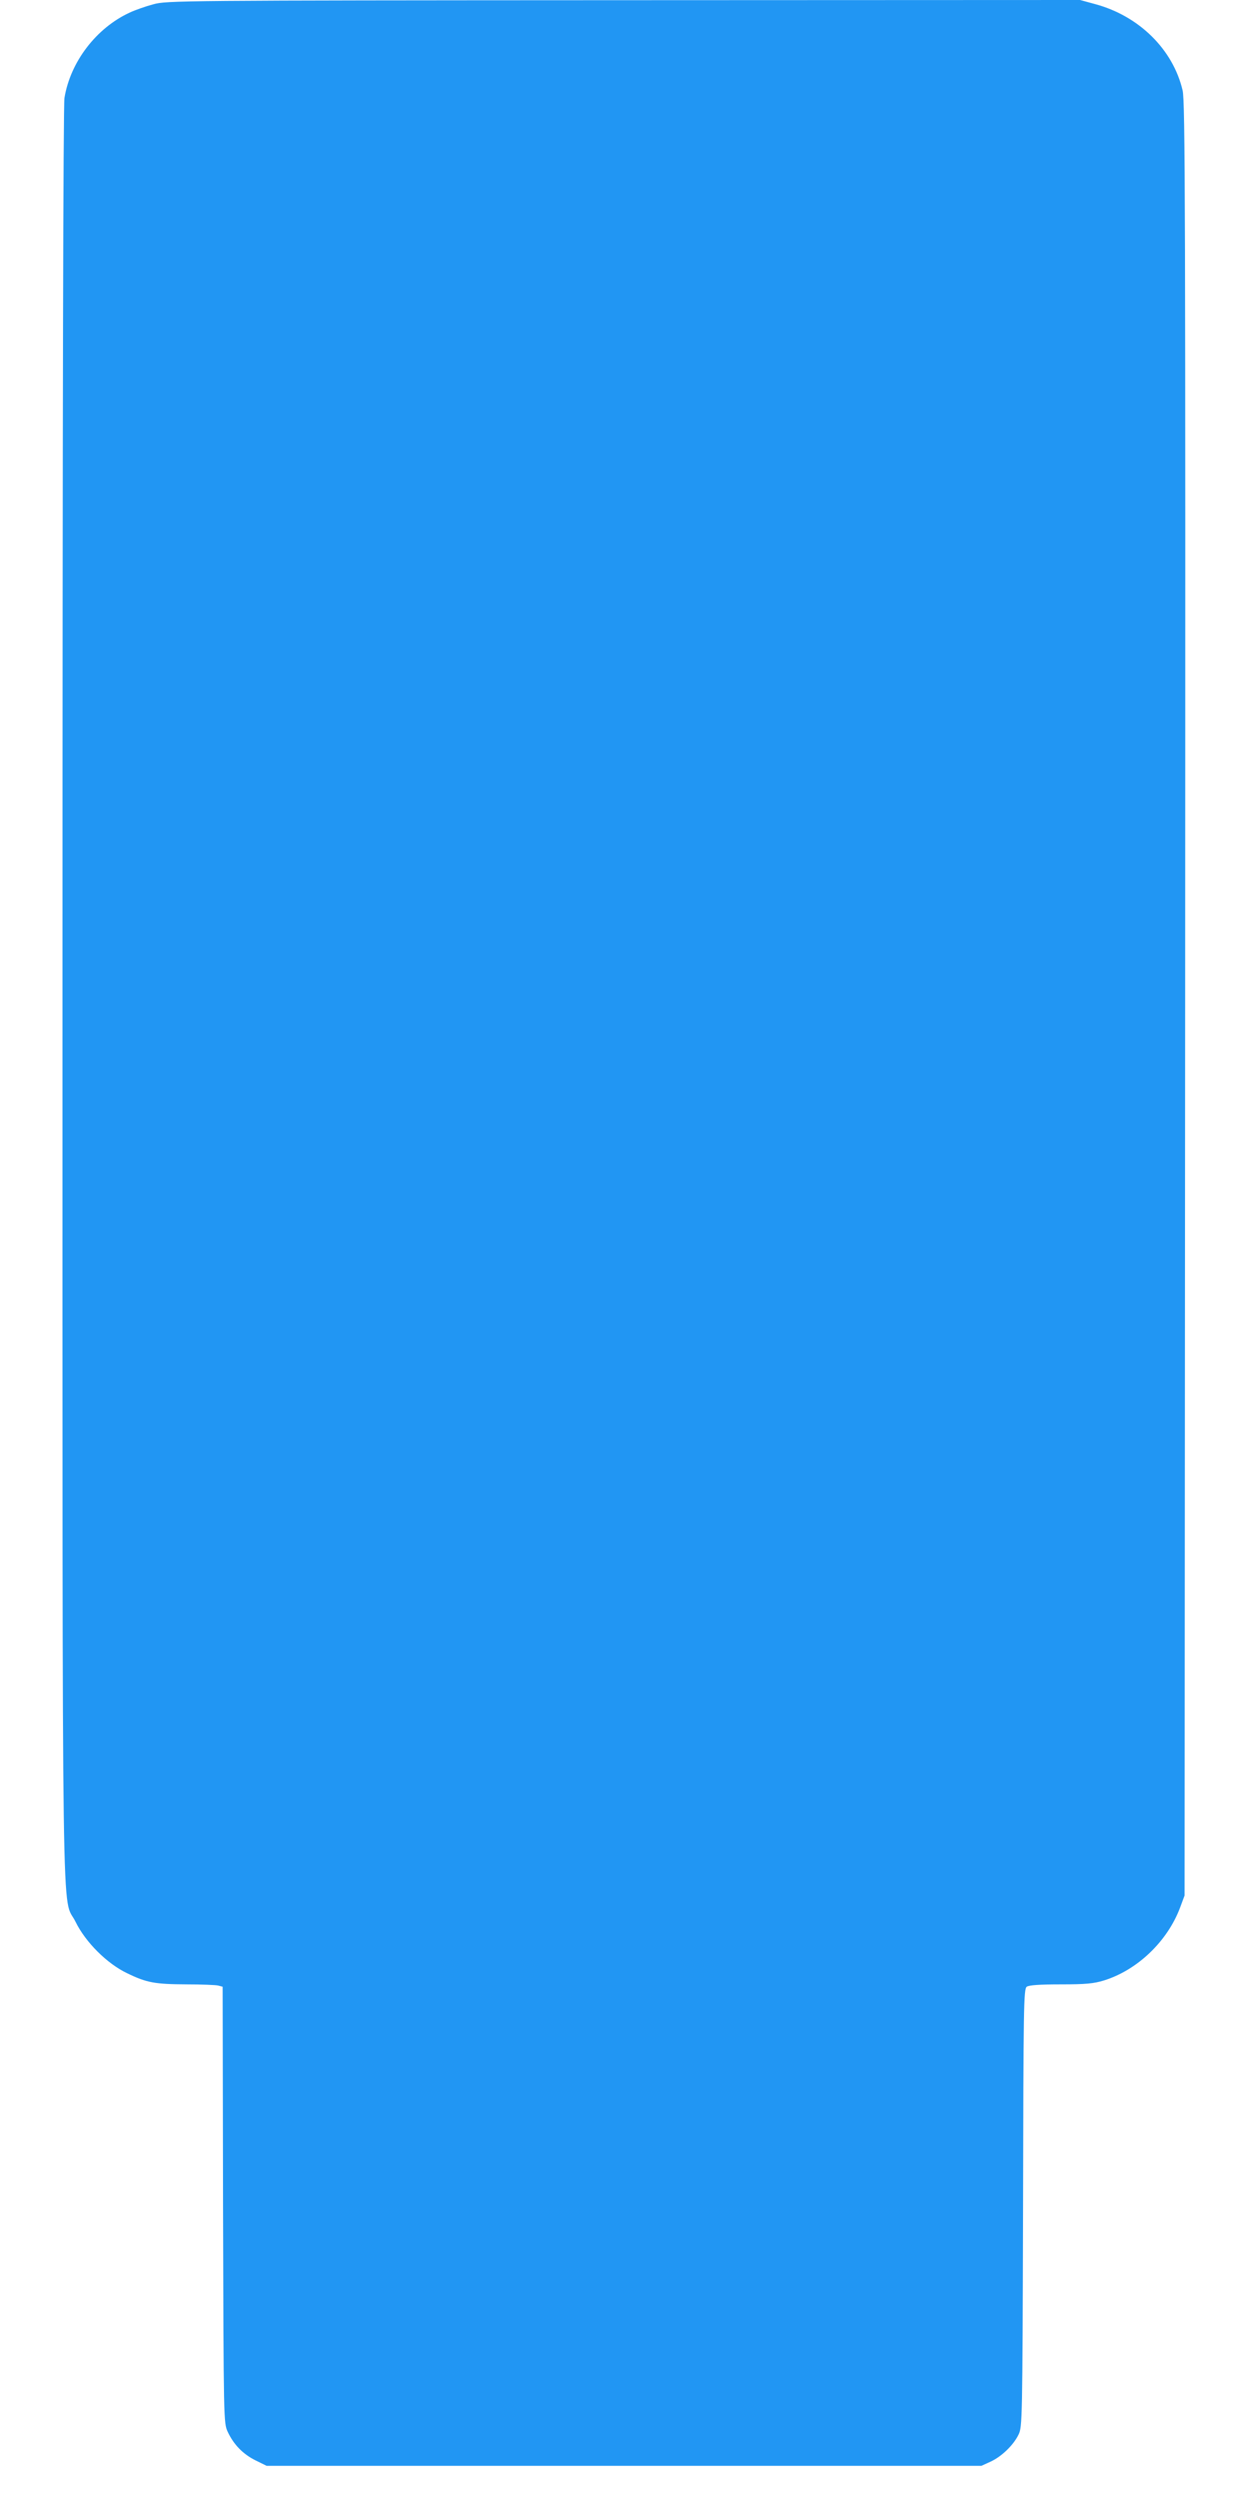
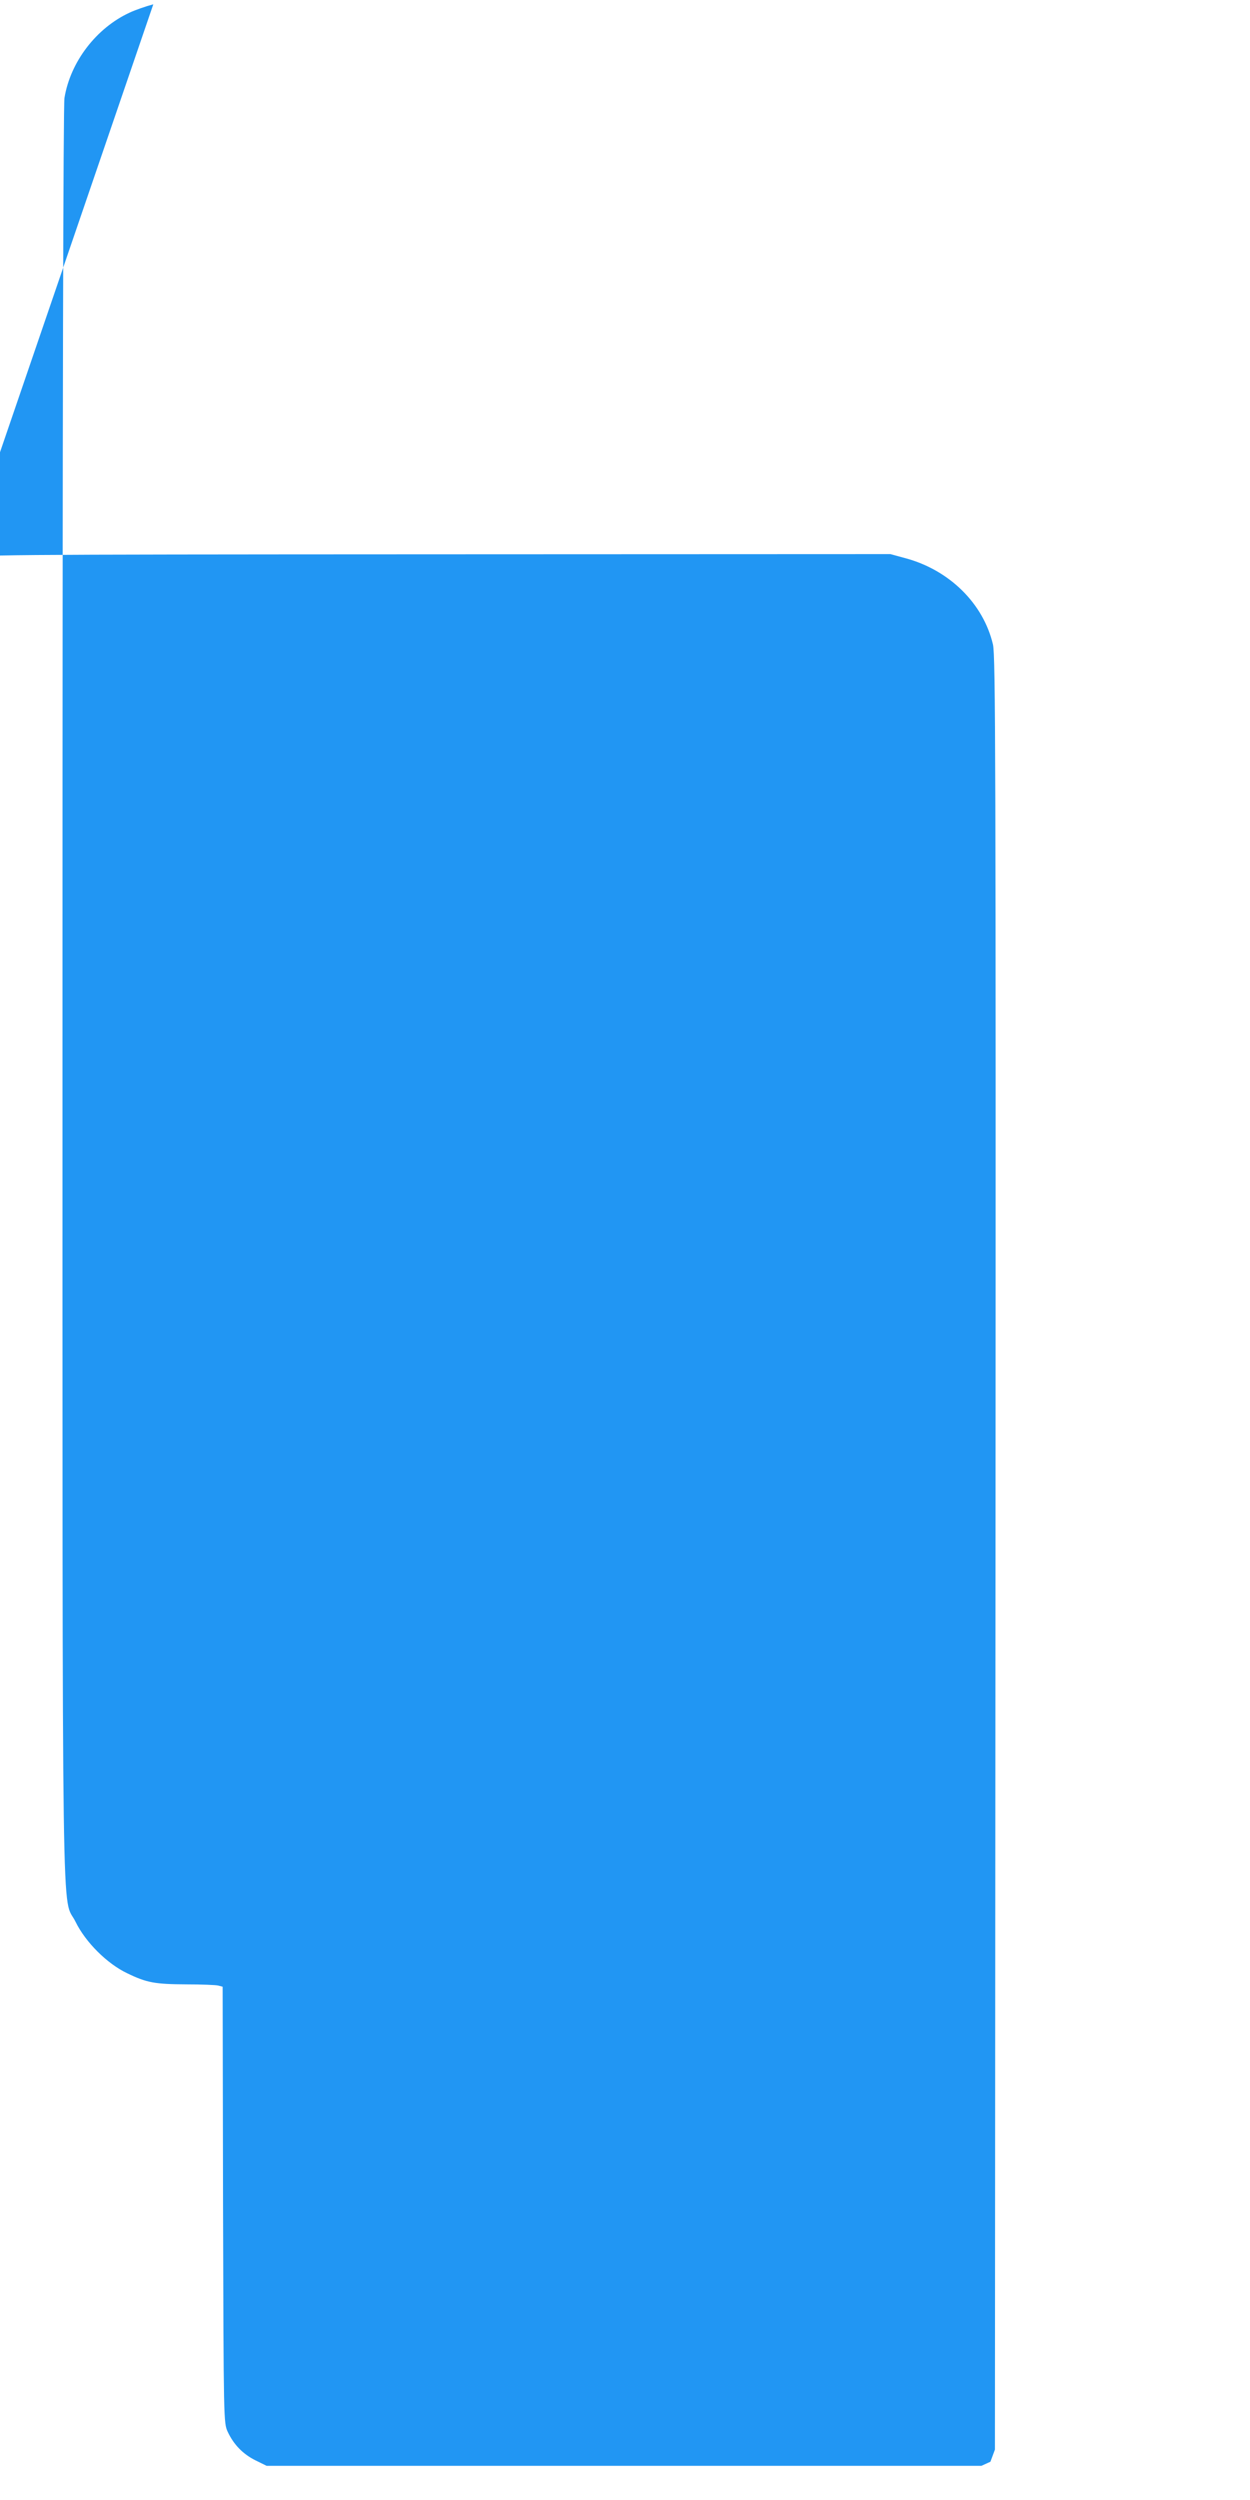
<svg xmlns="http://www.w3.org/2000/svg" version="1.0" width="640pt" height="1280pt" viewBox="0 0 640 1280" preserveAspectRatio="xMidYMid meet">
  <g transform="translate(0,1280) scale(0.1,-0.1)" fill="#2196f3" stroke="none">
-     <path d="M785 12778 c-38 -10 -92 -29 -120 -42 -172 -79 -305 -253 -335 -438 -6 -42 -10 -1543 -10 -4593 0 -5016 -5 -4598 67 -4745 51 -104 161 -214 264 -263 101 -49 142 -56 304 -57 77 0 150 -3 162 -6 l23 -6 2 -1117 c3 -1111 3 -1116 24 -1162 31 -66 78 -114 142 -146 l57 -28 1830 0 1830 0 46 21 c57 26 118 85 144 139 19 39 20 69 23 1160 2 1037 3 1121 19 1133 12 8 64 12 174 12 128 0 169 4 221 20 171 53 325 200 390 373 l23 62 3 4588 c2 4081 0 4596 -13 4654 -49 209 -222 381 -448 442 l-77 21 -2338 -1 c-2281 -1 -2339 -2 -2407 -21z" />
+     <path d="M785 12778 c-38 -10 -92 -29 -120 -42 -172 -79 -305 -253 -335 -438 -6 -42 -10 -1543 -10 -4593 0 -5016 -5 -4598 67 -4745 51 -104 161 -214 264 -263 101 -49 142 -56 304 -57 77 0 150 -3 162 -6 l23 -6 2 -1117 c3 -1111 3 -1116 24 -1162 31 -66 78 -114 142 -146 l57 -28 1830 0 1830 0 46 21 l23 62 3 4588 c2 4081 0 4596 -13 4654 -49 209 -222 381 -448 442 l-77 21 -2338 -1 c-2281 -1 -2339 -2 -2407 -21z" />
  </g>
</svg>